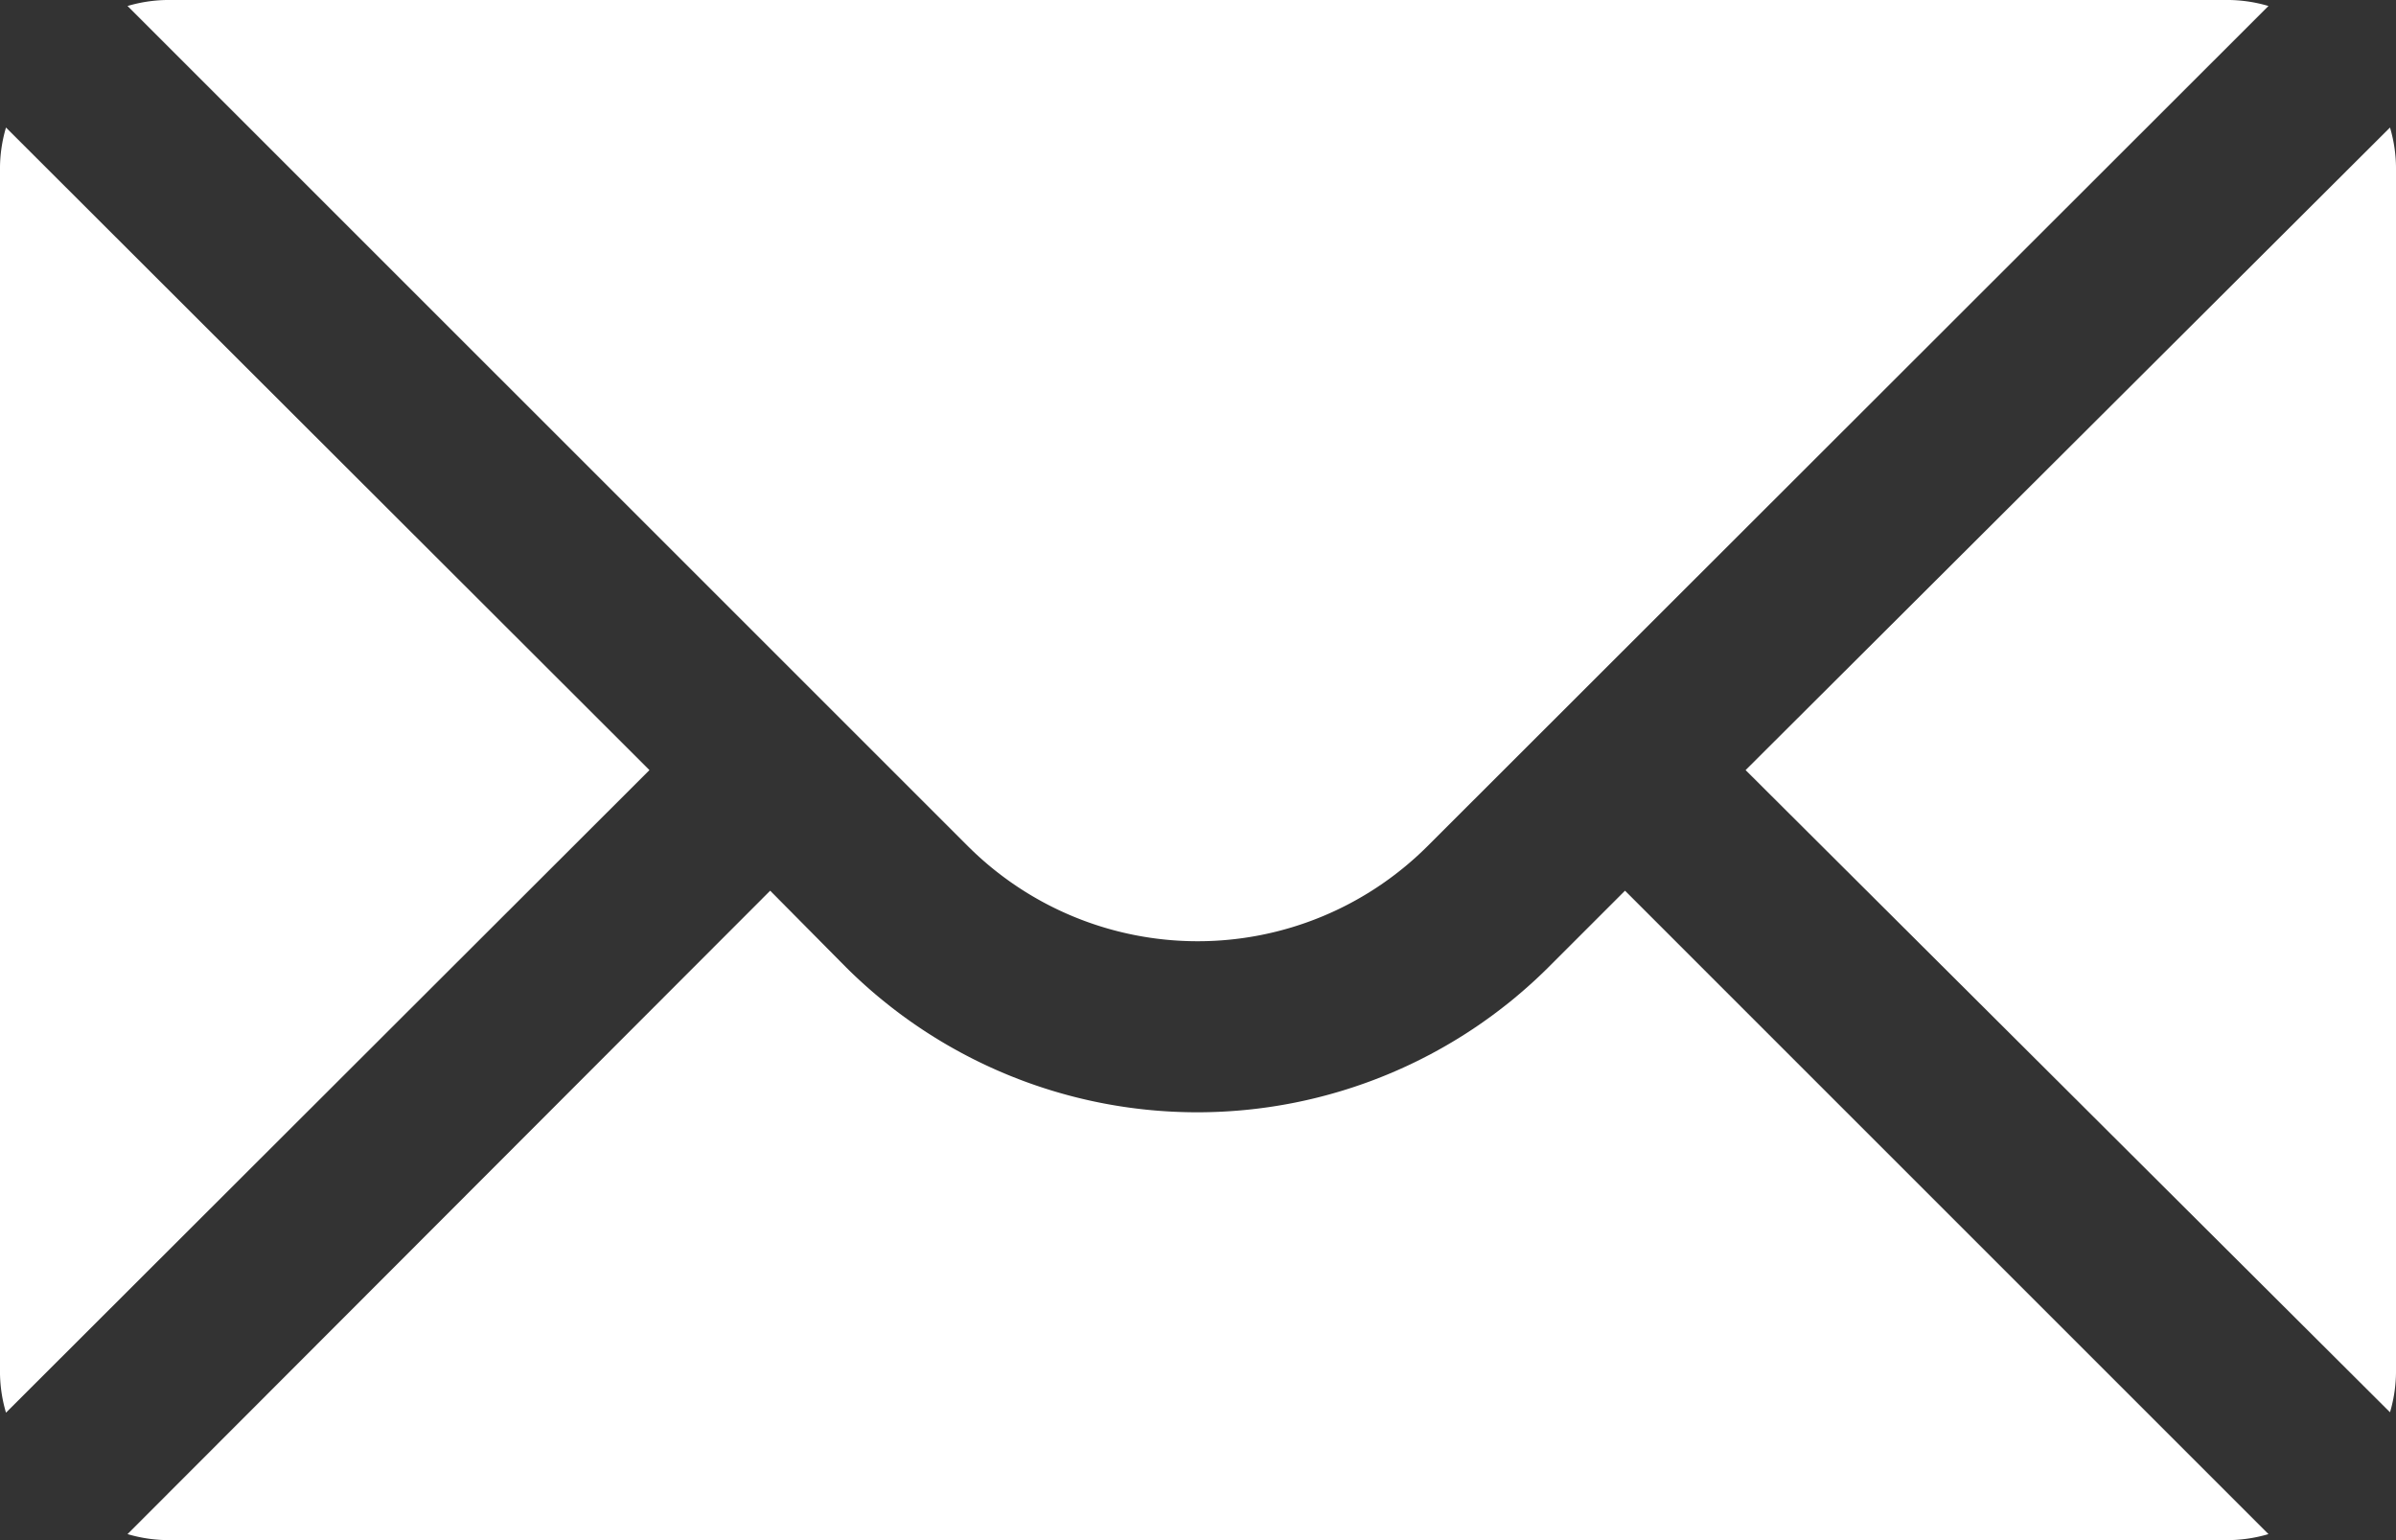
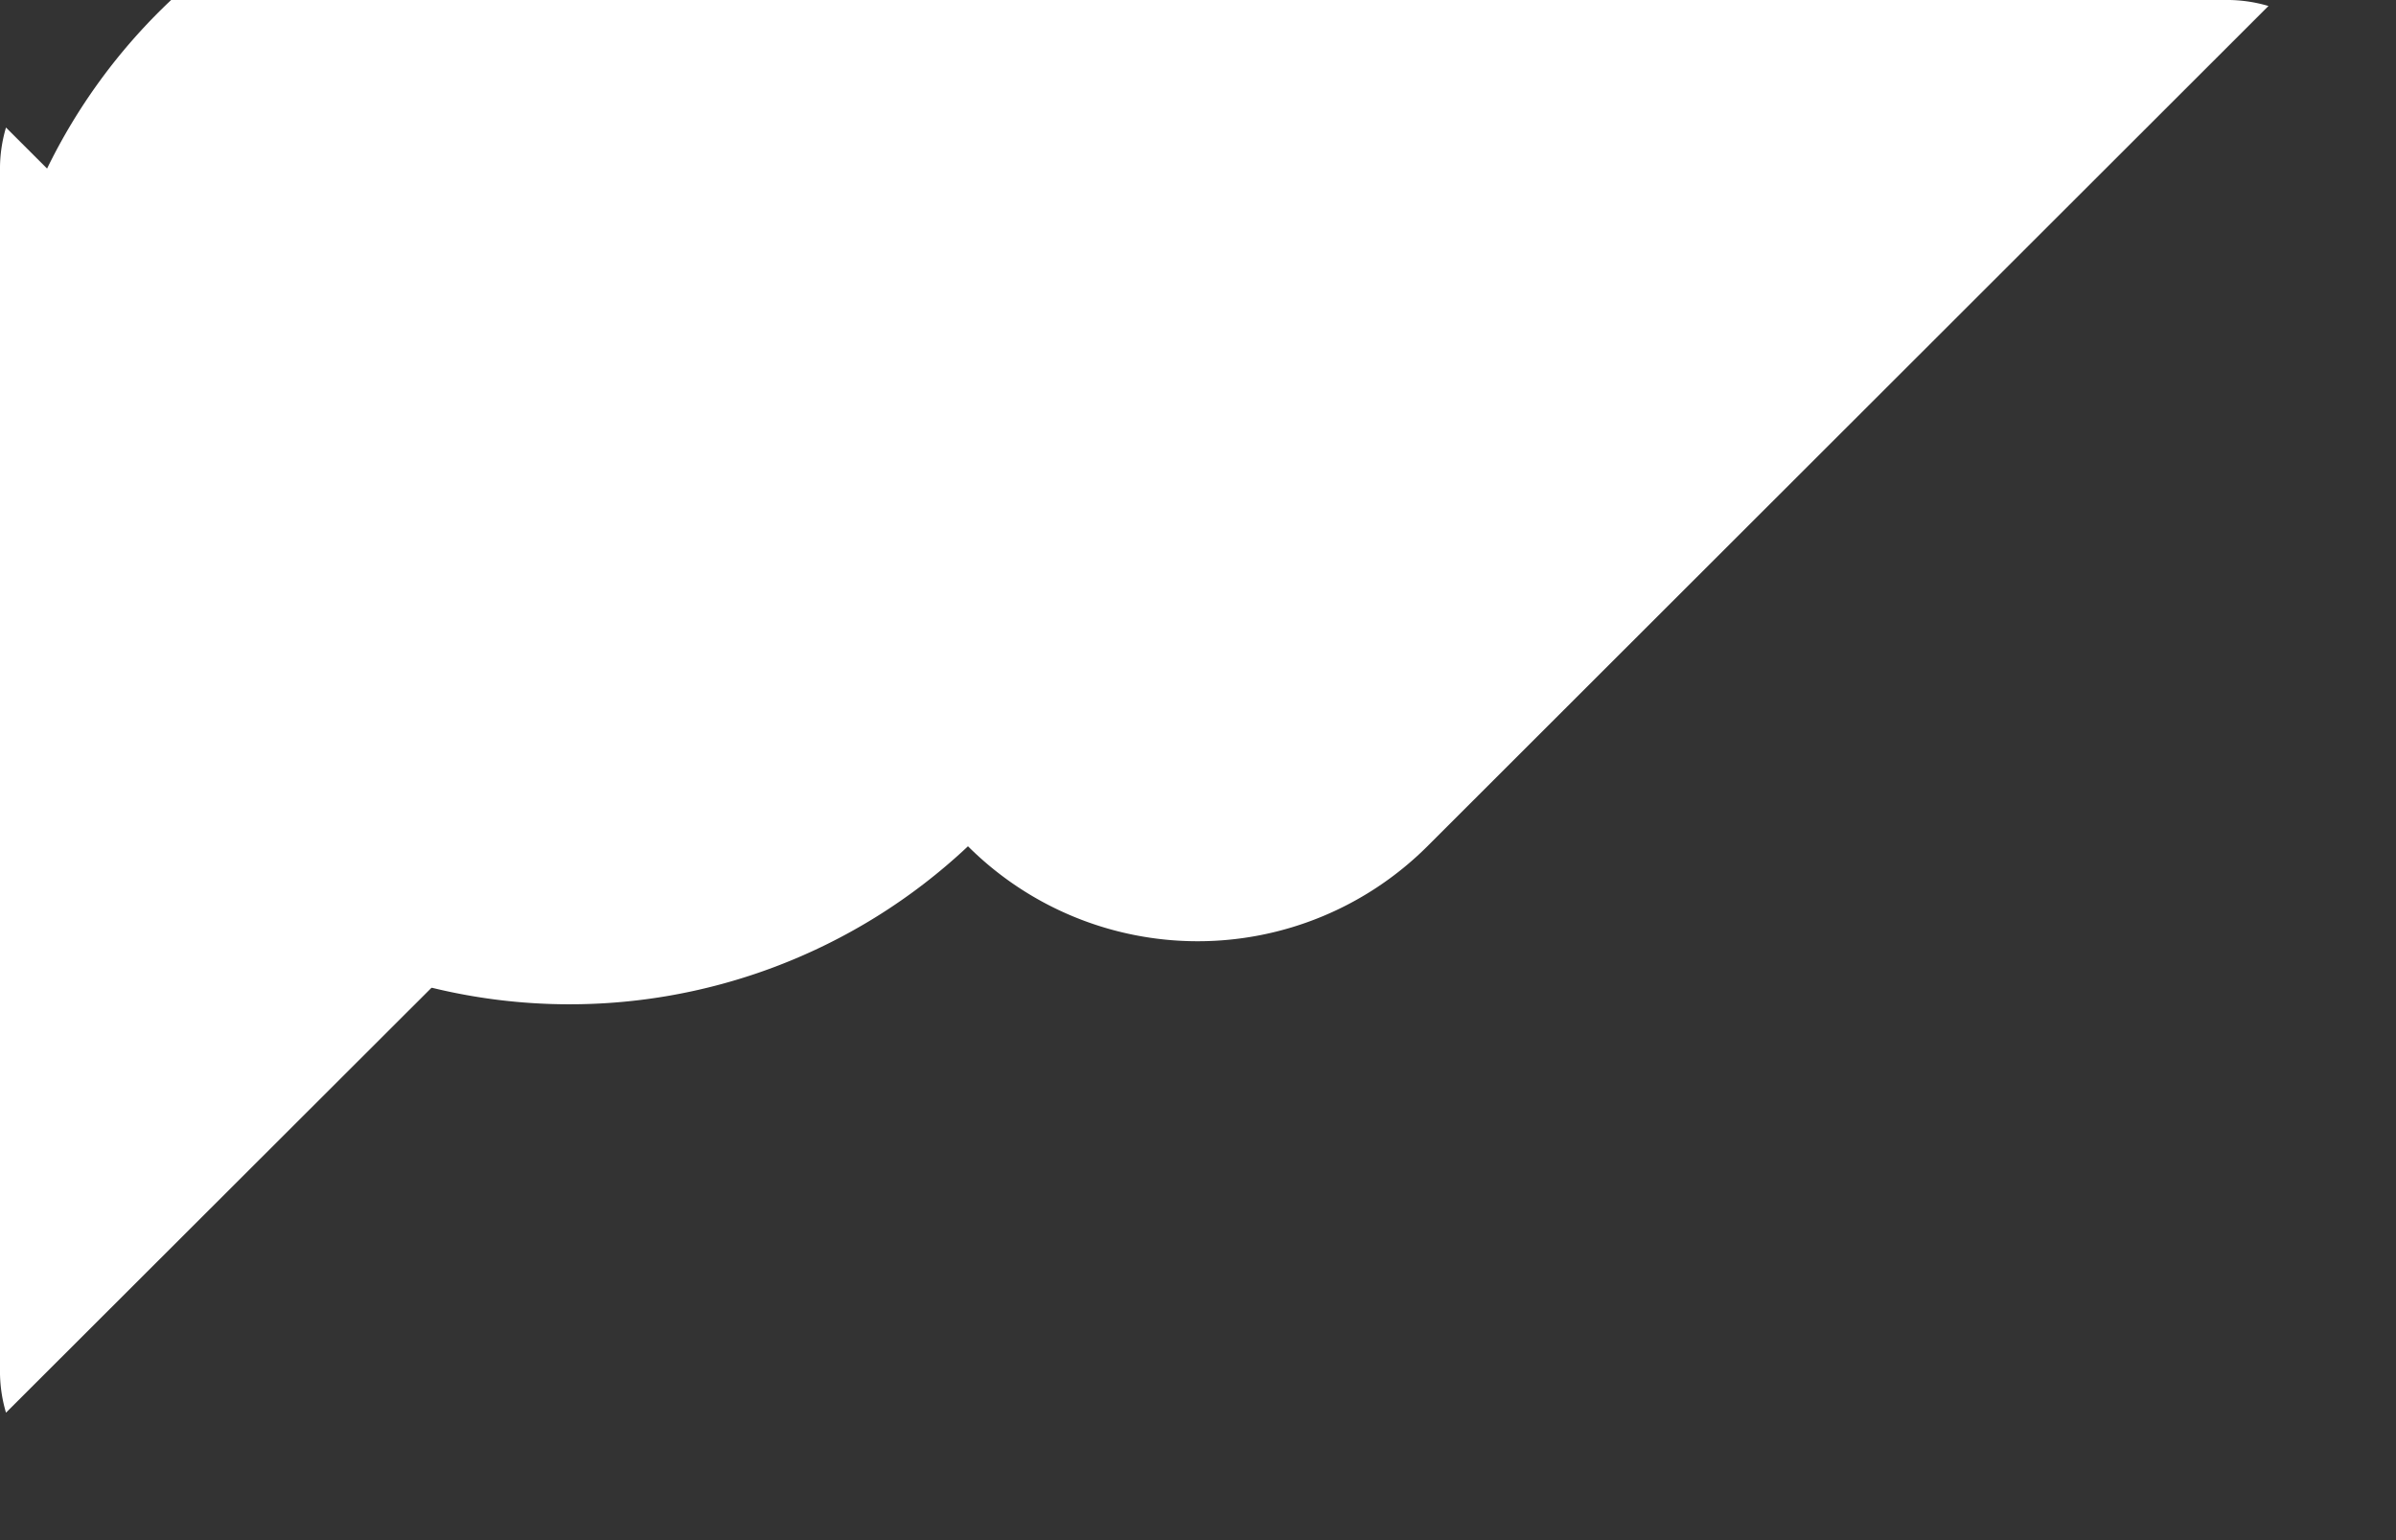
<svg xmlns="http://www.w3.org/2000/svg" width="23.183" height="14.903" viewBox="0 0 23.183 14.903">
  <rect x="0" y="0" width="23.183" height="14.903" fill="#333333" stroke="none" />
  <g id="Grupo_107816" data-name="Grupo 107816" transform="translate(-1621 -190)">
-     <path id="Trazado_89831" data-name="Trazado 89831" d="M1.912,0H21.783a1.407,1.407,0,0,1,.422.058L14.067,8.189a3.147,3.147,0,0,1-4.445,0L1.49.058A1.407,1.407,0,0,1,1.912,0" transform="translate(1620.744 190)" fill="#fff" />
+     <path id="Trazado_89831" data-name="Trazado 89831" d="M1.912,0H21.783a1.407,1.407,0,0,1,.422.058L14.067,8.189a3.147,3.147,0,0,1-4.445,0A1.407,1.407,0,0,1,1.912,0" transform="translate(1620.744 190)" fill="#fff" />
    <path id="Trazado_89832" data-name="Trazado 89832" d="M.058,1.49,6.284,7.708.058,13.926A1.407,1.407,0,0,1,0,13.5V1.912A1.407,1.407,0,0,1,.058,1.49" transform="translate(1621 189.744)" fill="#fff" />
-     <path id="Trazado_89833" data-name="Trazado 89833" d="M26.635,1.49a1.407,1.407,0,0,1,.058.422V13.5a1.407,1.407,0,0,1-.058.422L20.4,7.708Z" transform="translate(1617.49 189.744)" fill="#fff" />
-     <path id="Trazado_89834" data-name="Trazado 89834" d="M7.708,10.41l.738.745a4.816,4.816,0,0,0,6.788,0l.745-.745,6.226,6.226a1.407,1.407,0,0,1-.422.058H1.912a1.407,1.407,0,0,1-.422-.058Z" transform="translate(1620.744 188.209)" fill="#fff" />
  </g>
</svg>